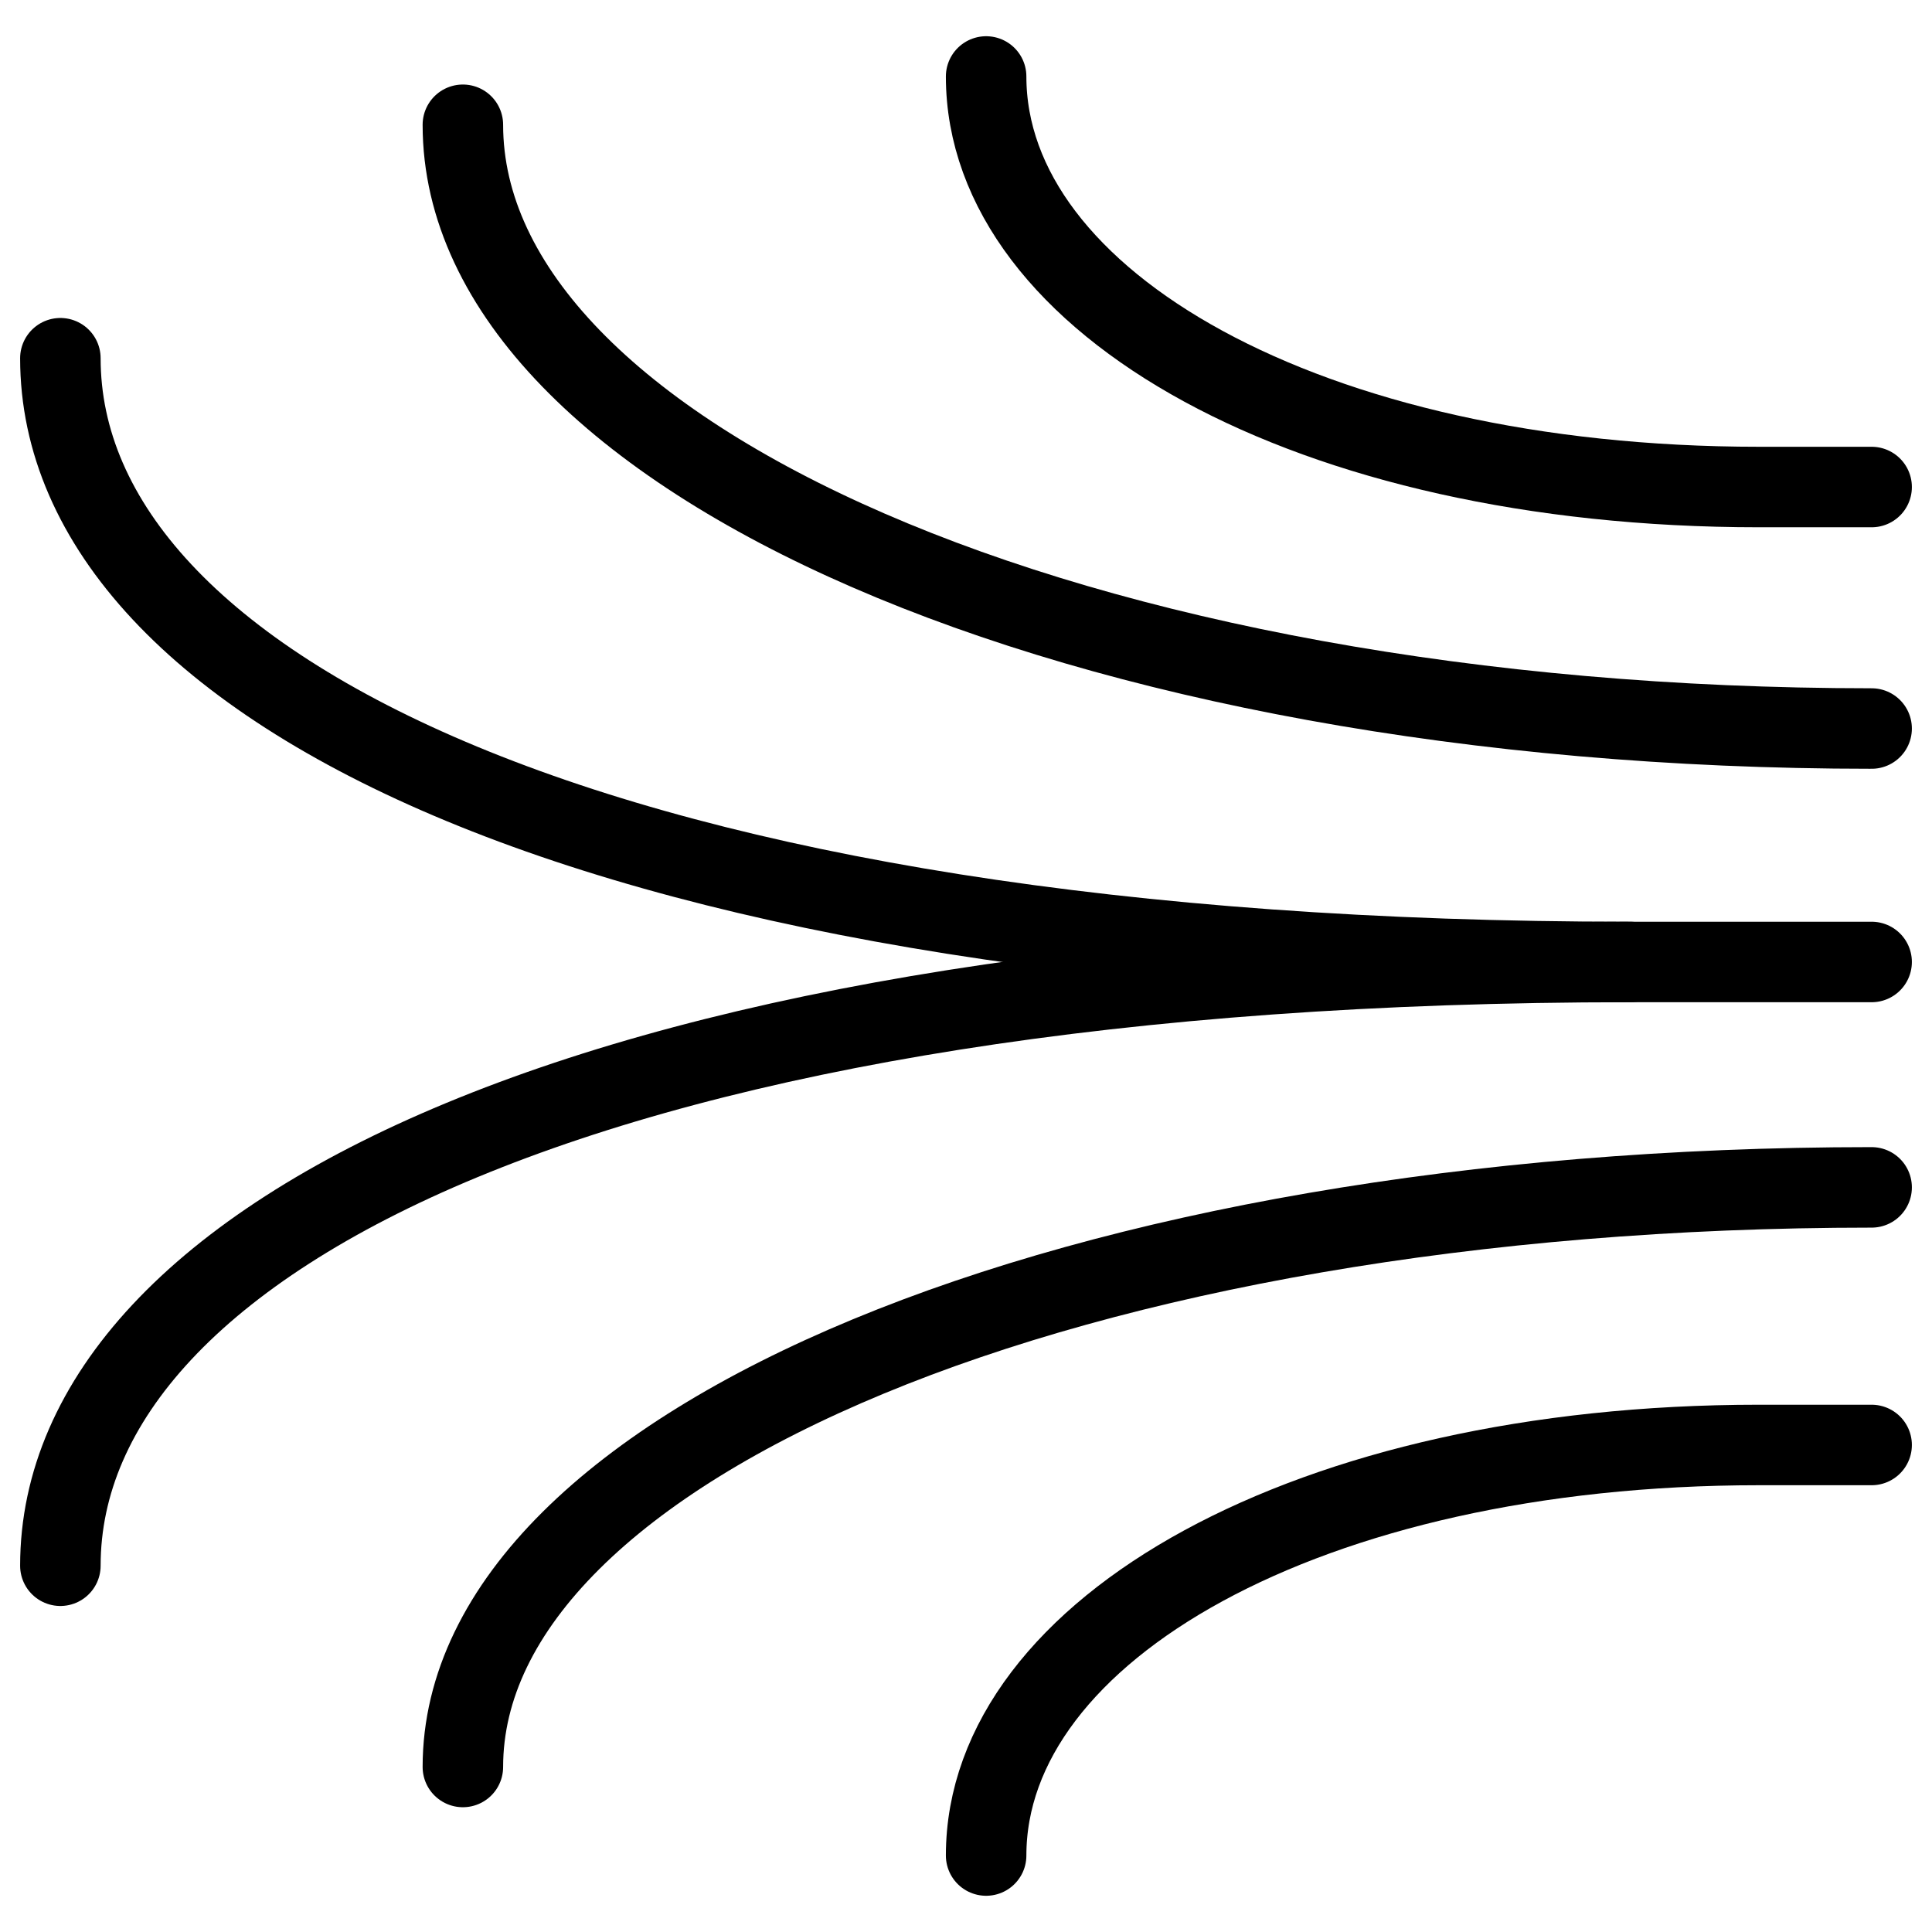
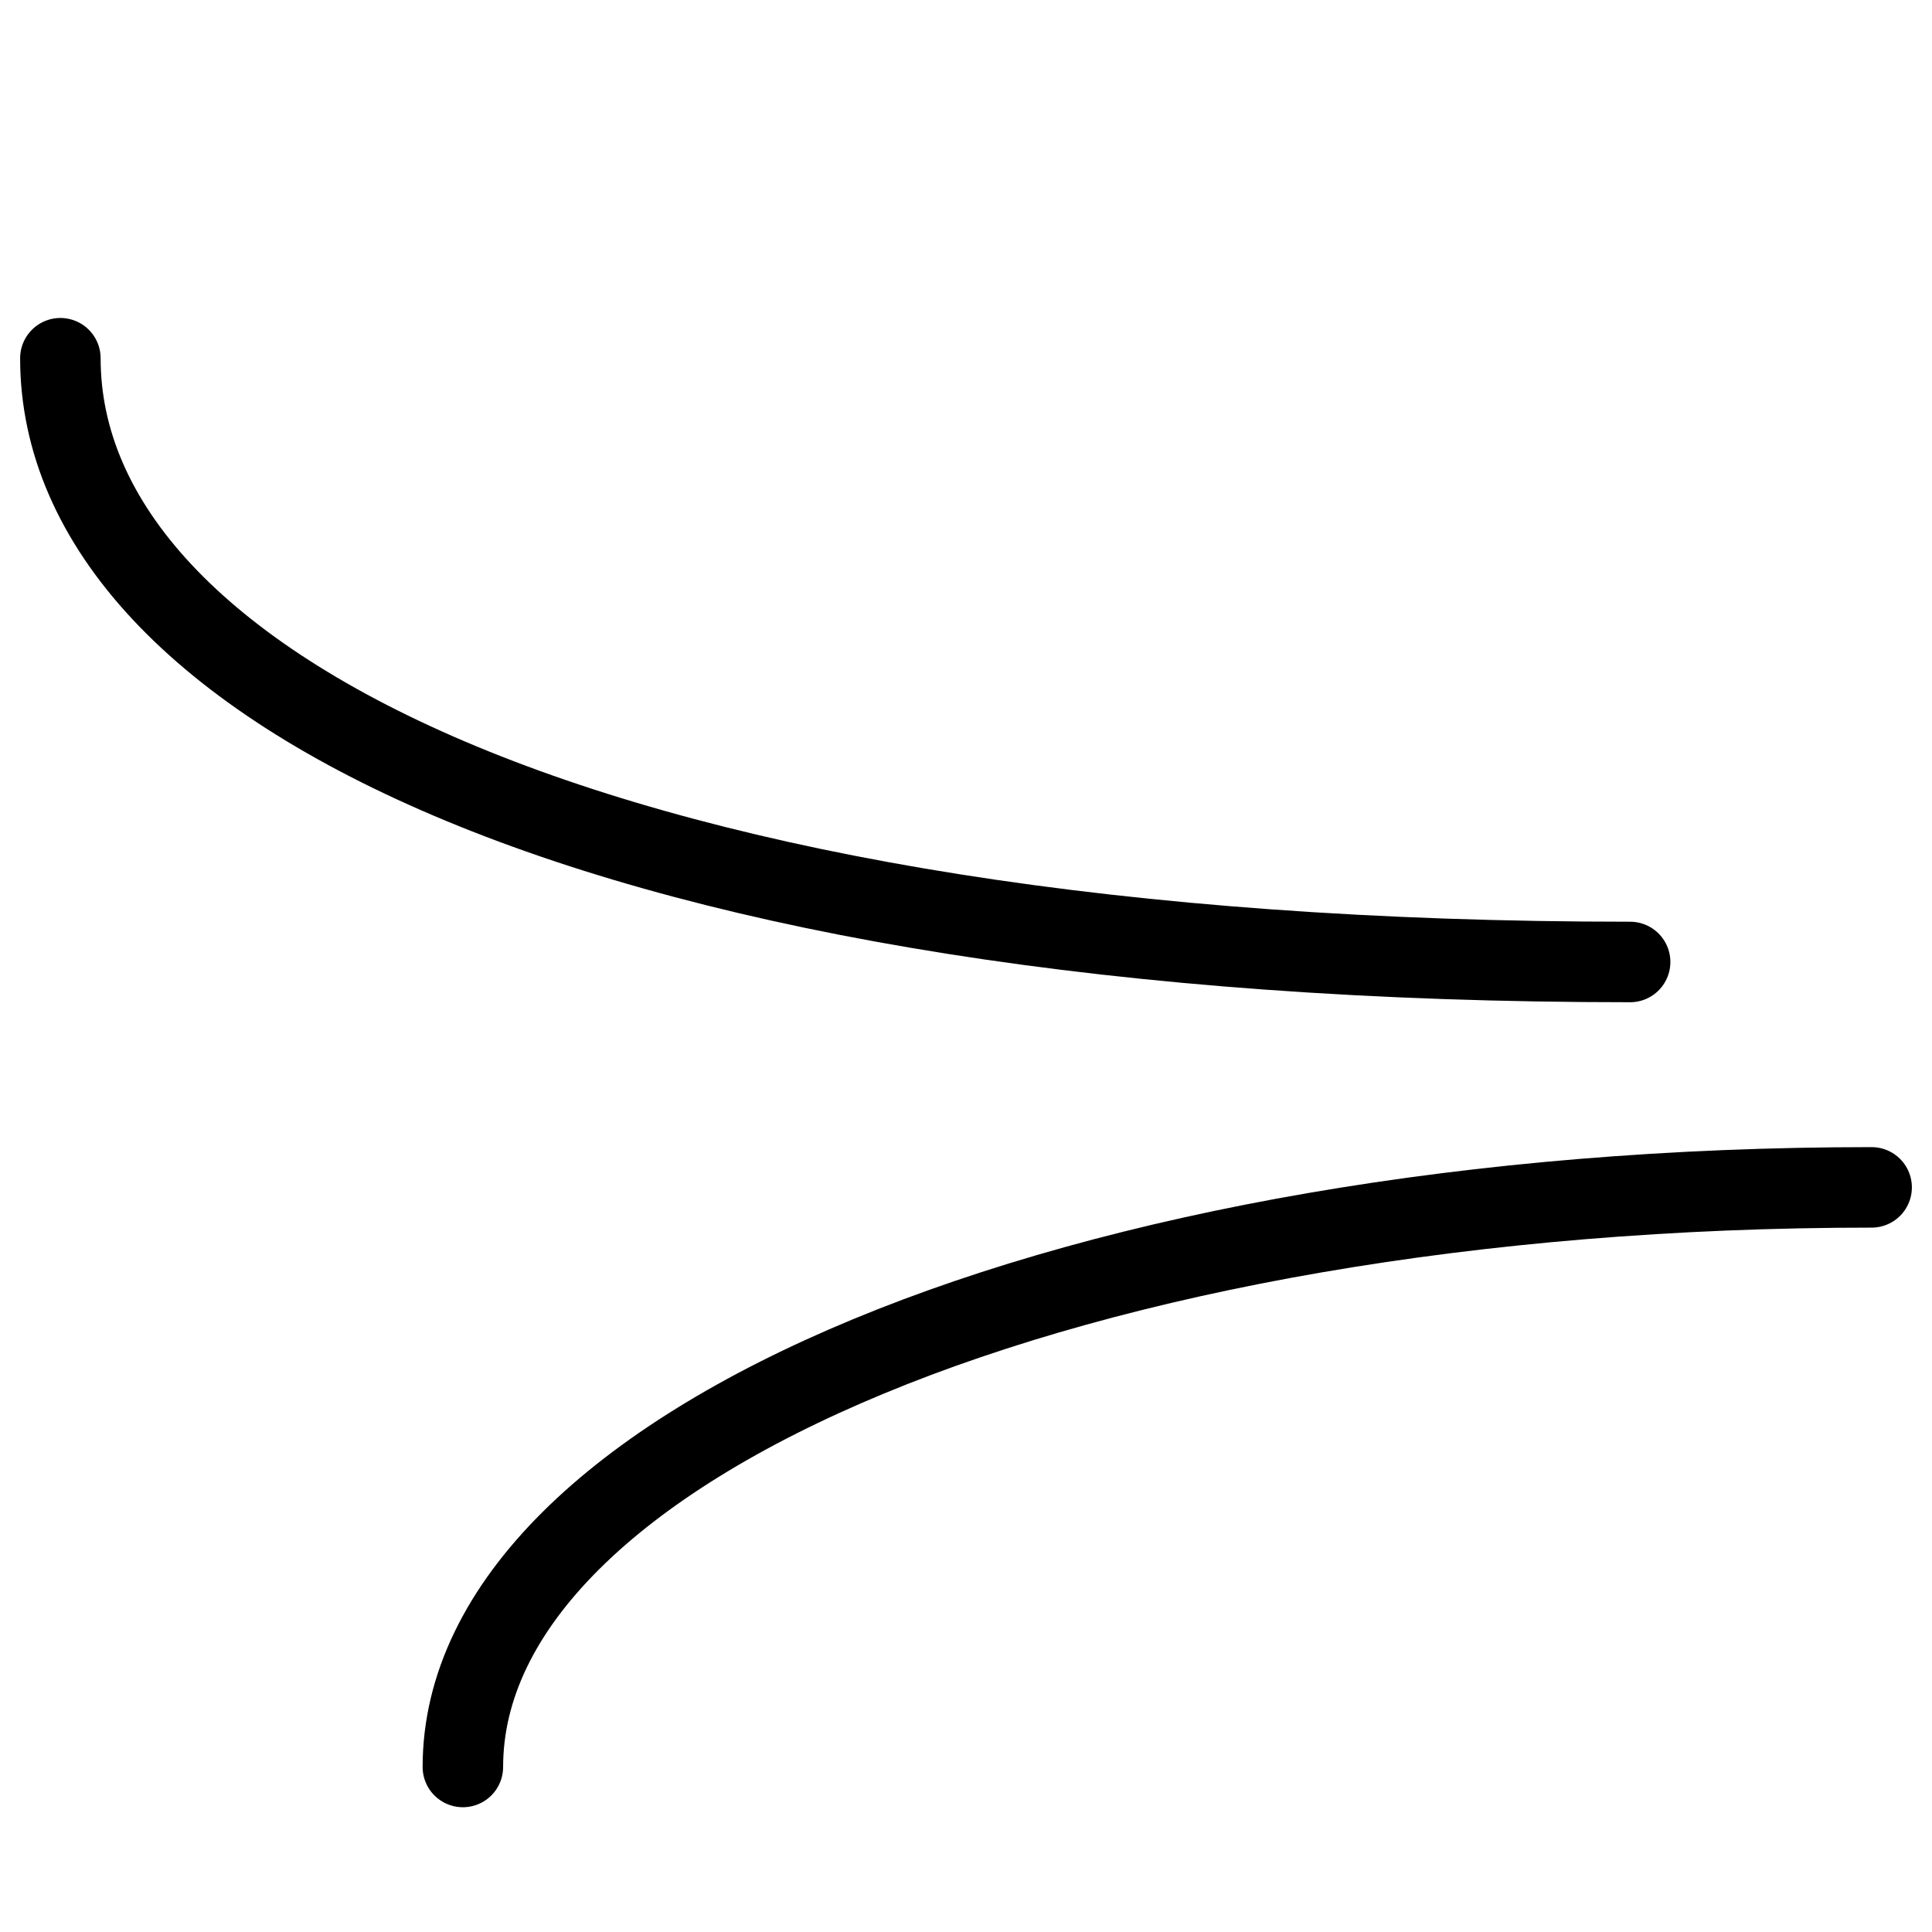
<svg xmlns="http://www.w3.org/2000/svg" fill="none" viewBox="0 0 24 24">
-   <path stroke="#000000" stroke-linecap="round" stroke-linejoin="round" stroke-miterlimit="10" d="M12.25 0.95c0 2.8 4 5.1 9.6 5.1h1.4" stroke-width="1" />
-   <path stroke="#000000" stroke-linecap="round" stroke-linejoin="round" stroke-miterlimit="10" d="M23.25 9.05c-9.9 0 -17.5 -3.4 -17.5 -7.5" stroke-width="1" />
  <path stroke="#000000" stroke-linecap="round" stroke-linejoin="round" stroke-miterlimit="10" d="M20.25 11.95C7.55 11.95 0.75 8.55 0.75 4.45" stroke-width="1" />
-   <path stroke="#000000" stroke-linecap="round" stroke-linejoin="round" stroke-miterlimit="10" d="M12.25 23.05c0 -2.8 4 -5.1 9.6 -5.1h1.4" stroke-width="1" />
  <path stroke="#000000" stroke-linecap="round" stroke-linejoin="round" stroke-miterlimit="10" d="M23.25 14.75c-9.9 0 -17.5 3.2 -17.5 7.2" stroke-width="1" />
-   <path stroke="#000000" stroke-linecap="round" stroke-linejoin="round" stroke-miterlimit="10" d="M0.75 19.45c0 -4.1 6.8 -7.5 19.5 -7.5h3" stroke-width="1" />
</svg>